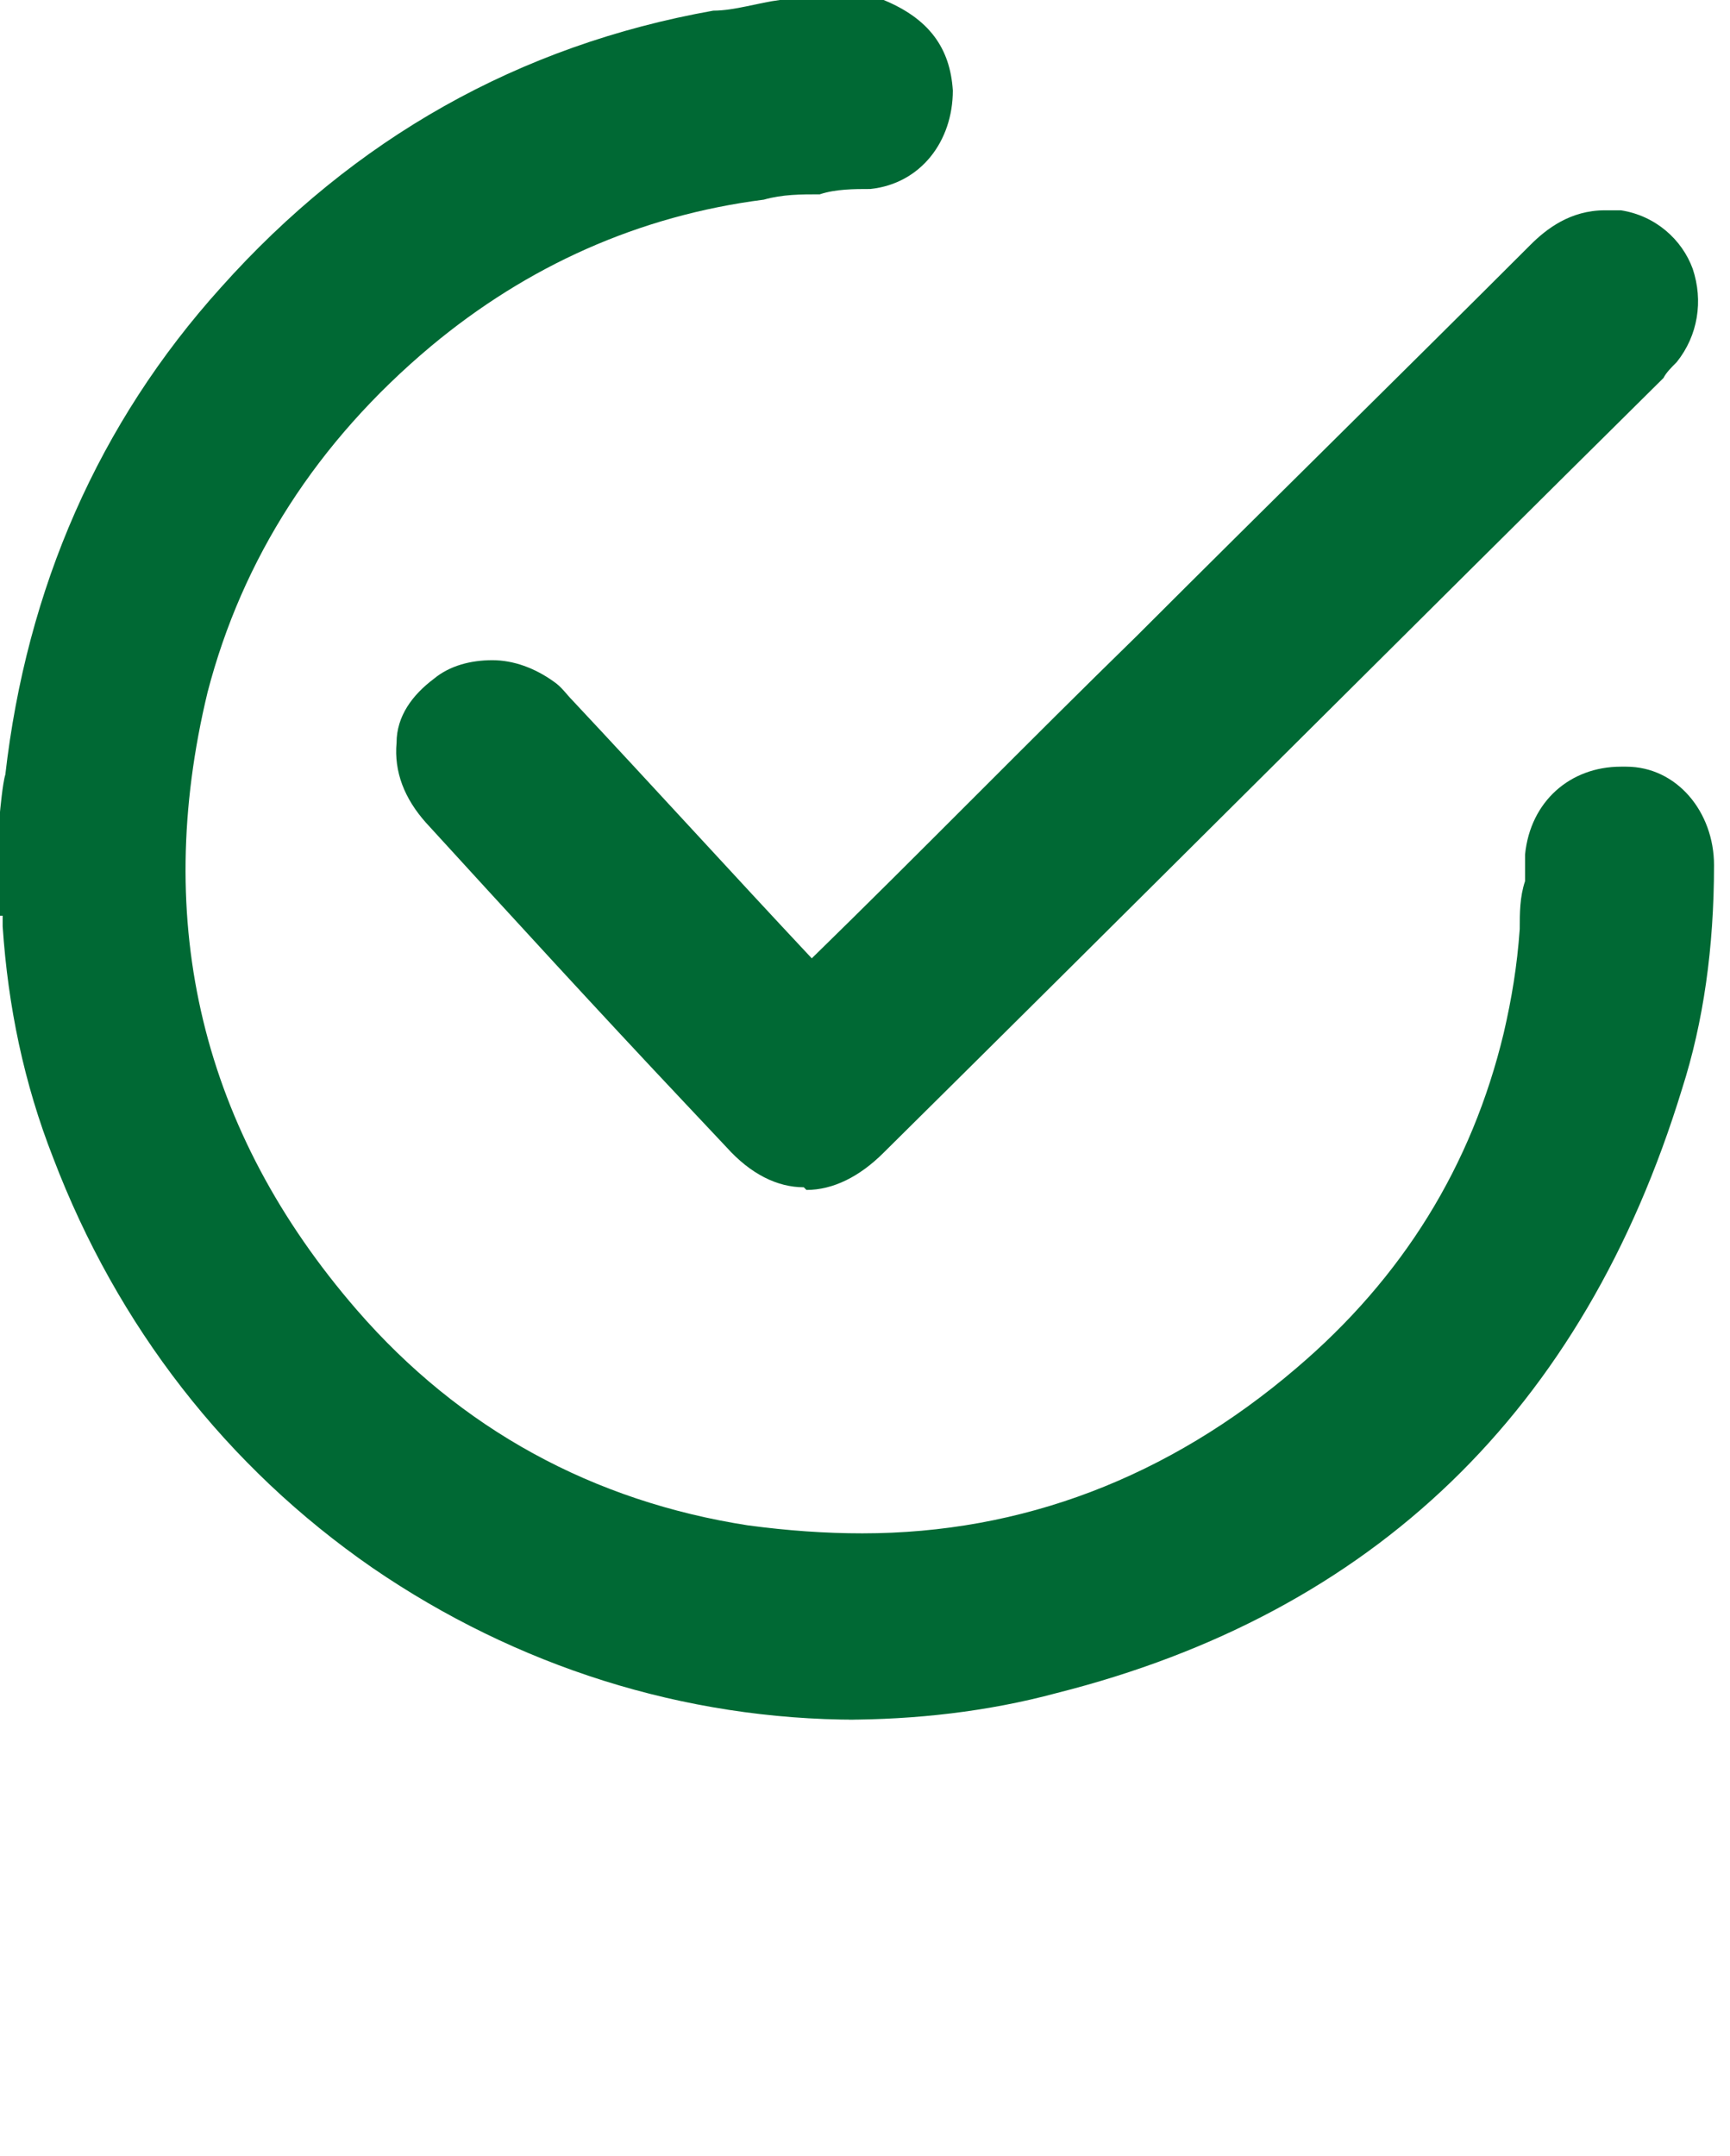
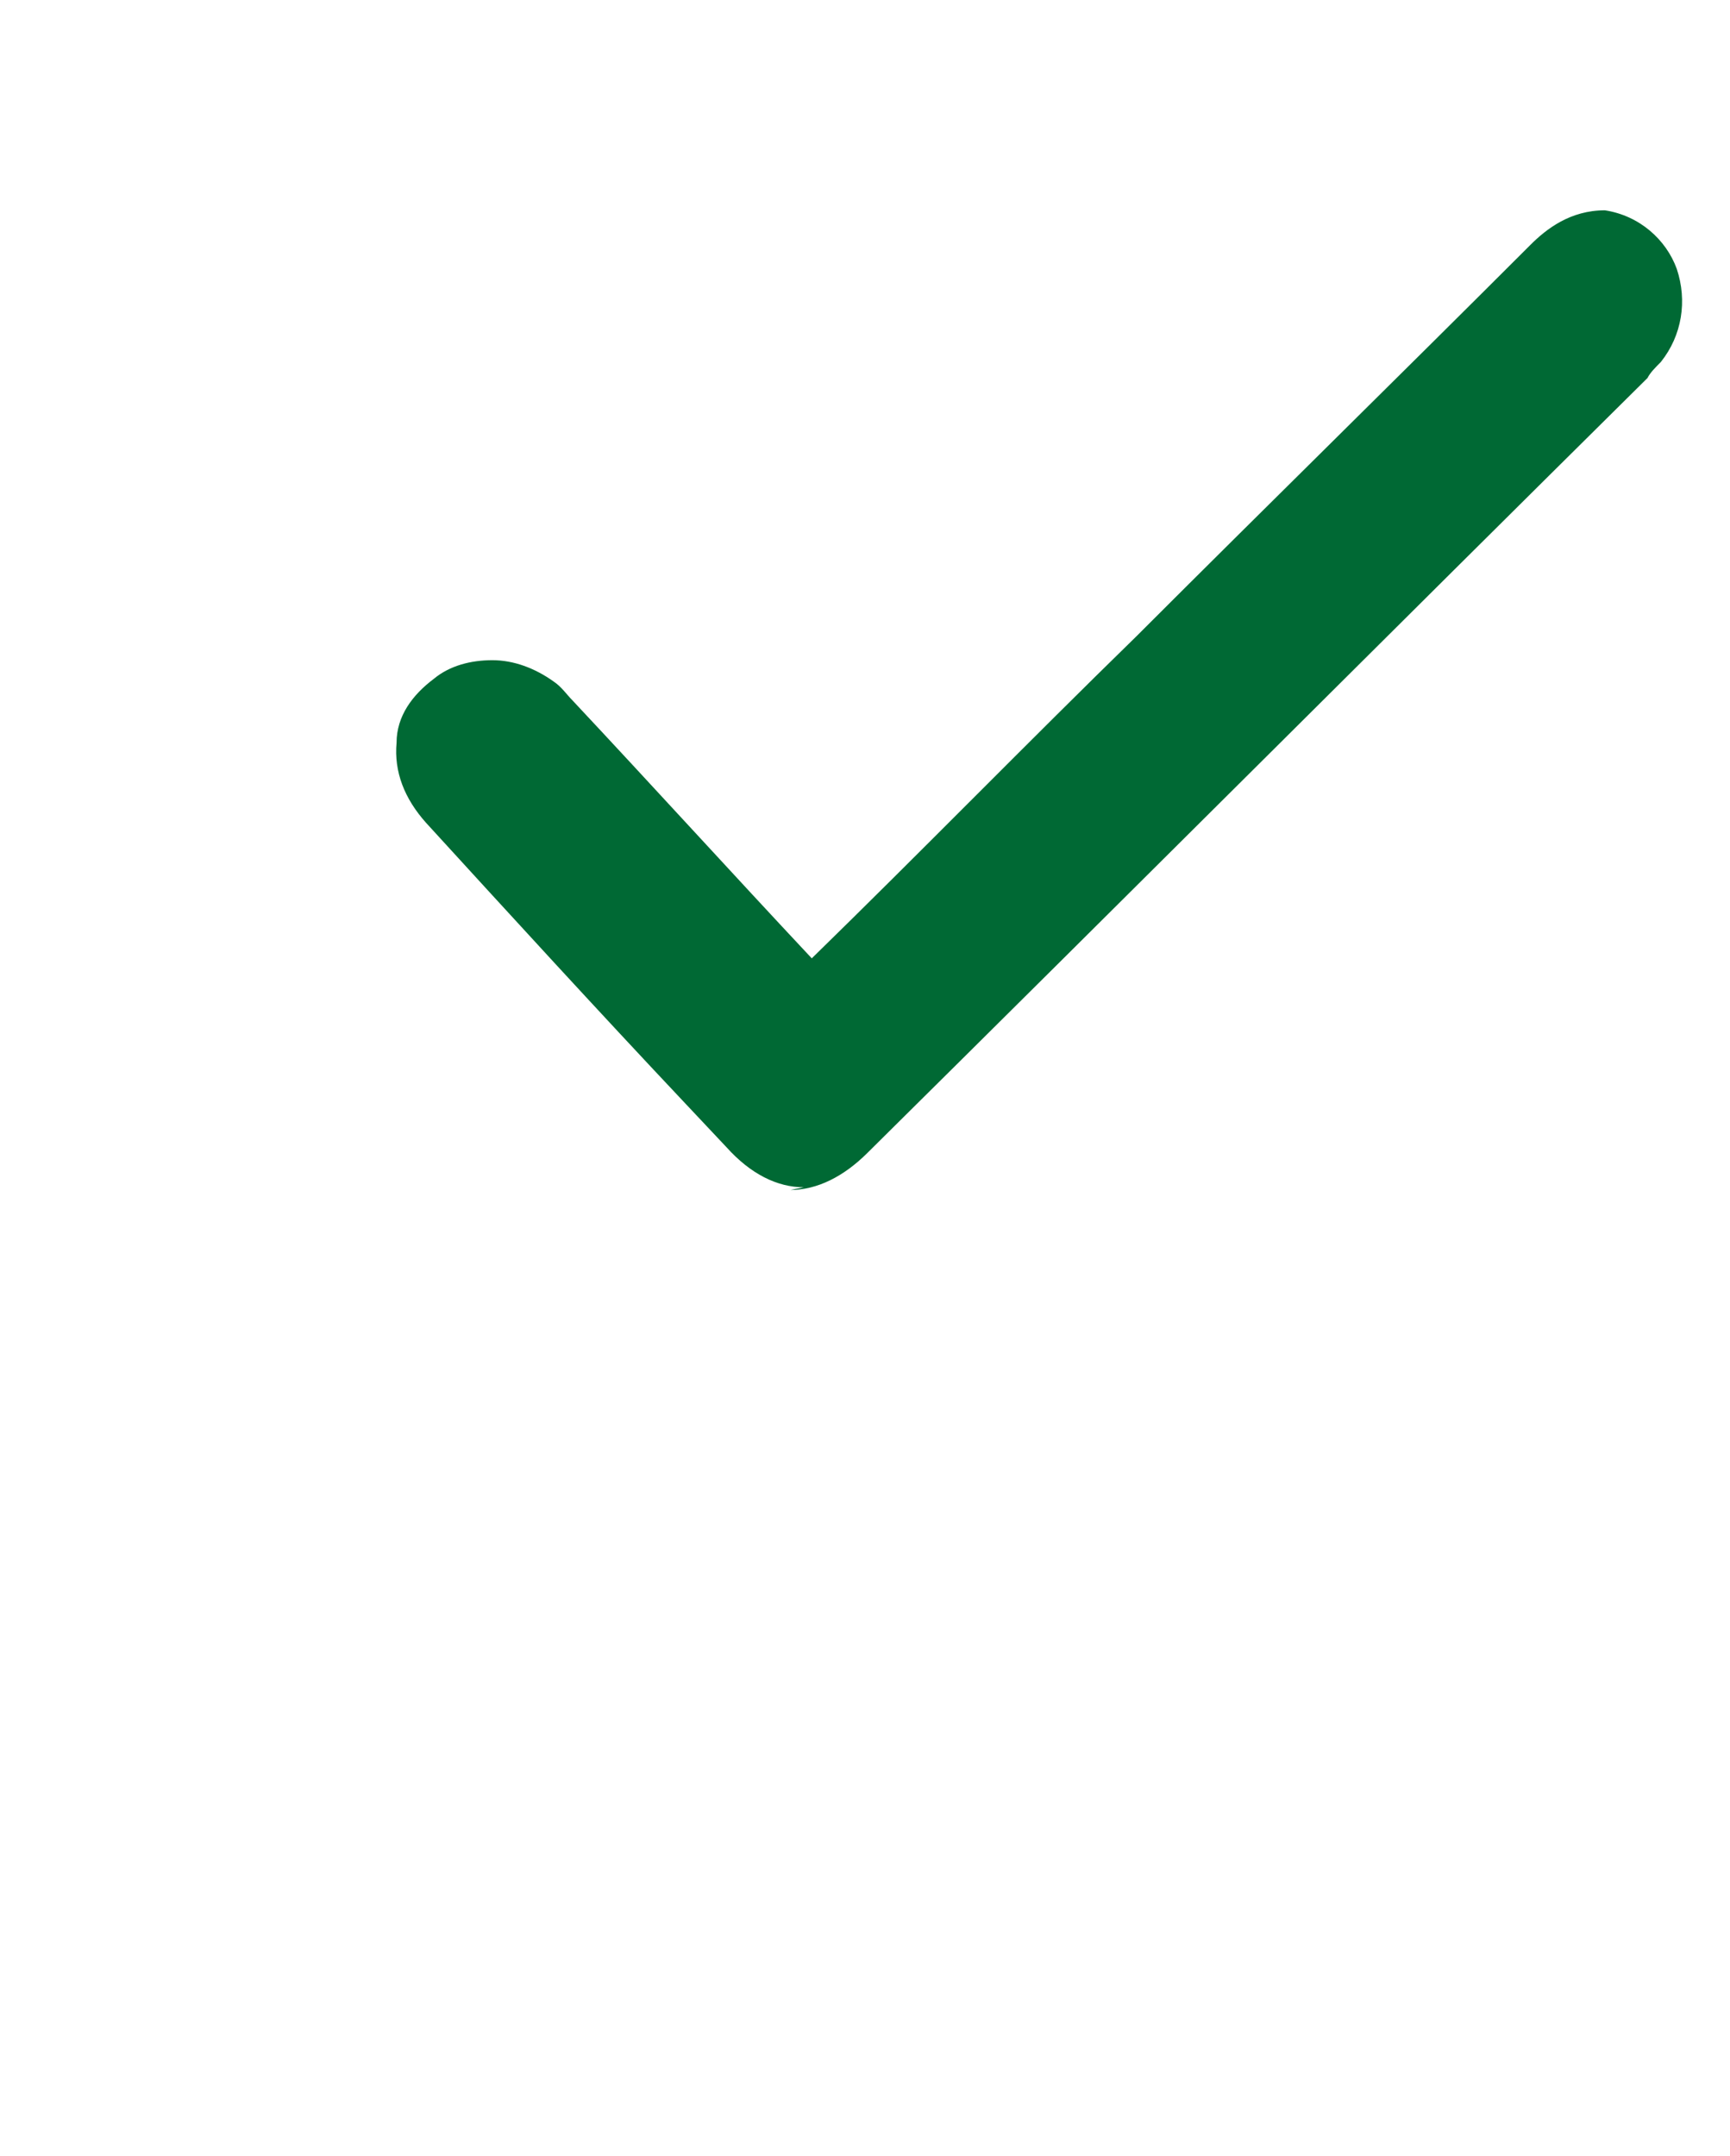
<svg xmlns="http://www.w3.org/2000/svg" version="1.1" viewBox="0 0 65 81">
  <defs>
    <style>
      .cls-1 {
        fill: #006934;
        fill-rule: evenodd;
      }
    </style>
  </defs>
  <g>
    <g id="Layer_1">
      <g id="Layer_1-2" data-name="Layer_1">
        <g id="Layer_1-2">
          <g id="Layer_1-2-2" data-name="Layer_1-2">
            <g id="Layer_1-2-2">
              <g id="Layer_1-2-2-2" data-name="Layer_1-2-2">
                <g id="Layer_1-2-2-2">
                  <g id="Layer_1-2-2-2-2" data-name="Layer_1-2-2-2">
                    <g id="Layer_1-2-2-2-2">
                      <g id="Layer_1-2-2-2-2-2" data-name="Layer_1-2-2-2-2">
                        <g id="Layer_1-2-2-2-2-2">
                          <g id="Page-1">
                            <g id="M3XTRA-product-page">
                              <g id="Group-16">
                                <g id="Group-15">
                                  <g id="Group-6">
                                    <g id="Group-3">
-                                       <path id="Fill-1" class="cls-1" d="M32.2,64.6c-6.5,0-12.8-2-18.2-5.7-5.5-3.8-9.6-9.1-12-15.4-1.1-2.8-1.7-5.7-1.9-8.7v-.4H0v-3.9s.1-1.1.2-1.4c.8-7,3.5-13.2,8.1-18.3C13.3,5.2,19.5,1.7,26.8.4c.8,0,1.7-.3,2.5-.4h3.9c1.7.7,2.5,1.8,2.6,3.4,0,1.9-1.2,3.5-3.1,3.7-.6,0-1.3,0-1.9.2-.7,0-1.4,0-2.1.2-4.7.6-8.9,2.5-12.5,5.5-4.3,3.6-7.1,8-8.4,13-2.1,8.7-.2,16.5,5.6,23.2,3.9,4.5,8.9,7.2,14.7,8.1,1.5.2,2.9.3,4.3.3,6,0,11.5-2.1,16.3-6.2,4-3.4,6.6-7.6,7.8-12.6.3-1.3.5-2.5.6-3.9,0-.6,0-1.2.2-1.8v-1c.2-2,1.7-3.3,3.6-3.3s0,0,.2,0c1.9,0,3.3,1.7,3.3,3.7,0,3.1-.4,5.9-1.2,8.4-3.7,12.1-11.6,19.7-23.5,22.7-2.6.7-5.3,1-8,1,0,0,.5,0,.5,0Z" />
-                                     </g>
-                                     <path id="Fill-4" class="cls-1" d="M30.2,44.6c-1,0-2-.5-2.9-1.5l-1.6-1.7c-3.3-3.5-6.5-7-9.7-10.5-.8-.9-1.2-1.9-1.1-3,0-1,.6-1.8,1.4-2.4.6-.5,1.4-.7,2.2-.7s1.6.3,2.3.8c.3.2.5.5.7.7,3,3.2,6,6.5,9,9.7,4.1-4,8.1-8.1,12.2-12.1,4.9-4.9,9.9-9.8,14.8-14.7.6-.6,1.5-1.3,2.8-1.3s.4,0,.6,0c1.3.2,2.3,1.1,2.7,2.2.4,1.2.2,2.5-.6,3.5-.2.2-.4.4-.5.6h0c-9.8,9.7-19.5,19.4-29.3,29.1-.9.9-1.9,1.4-2.9,1.4" />
+                                       </g>
+                                     <path id="Fill-4" class="cls-1" d="M30.2,44.6c-1,0-2-.5-2.9-1.5l-1.6-1.7c-3.3-3.5-6.5-7-9.7-10.5-.8-.9-1.2-1.9-1.1-3,0-1,.6-1.8,1.4-2.4.6-.5,1.4-.7,2.2-.7s1.6.3,2.3.8c.3.2.5.5.7.7,3,3.2,6,6.5,9,9.7,4.1-4,8.1-8.1,12.2-12.1,4.9-4.9,9.9-9.8,14.8-14.7.6-.6,1.5-1.3,2.8-1.3c1.3.2,2.3,1.1,2.7,2.2.4,1.2.2,2.5-.6,3.5-.2.2-.4.4-.5.6h0c-9.8,9.7-19.5,19.4-29.3,29.1-.9.9-1.9,1.4-2.9,1.4" />
                                  </g>
                                </g>
                              </g>
                            </g>
                          </g>
                        </g>
                      </g>
                    </g>
                  </g>
                </g>
              </g>
            </g>
          </g>
        </g>
      </g>
    </g>
  </g>
</svg>